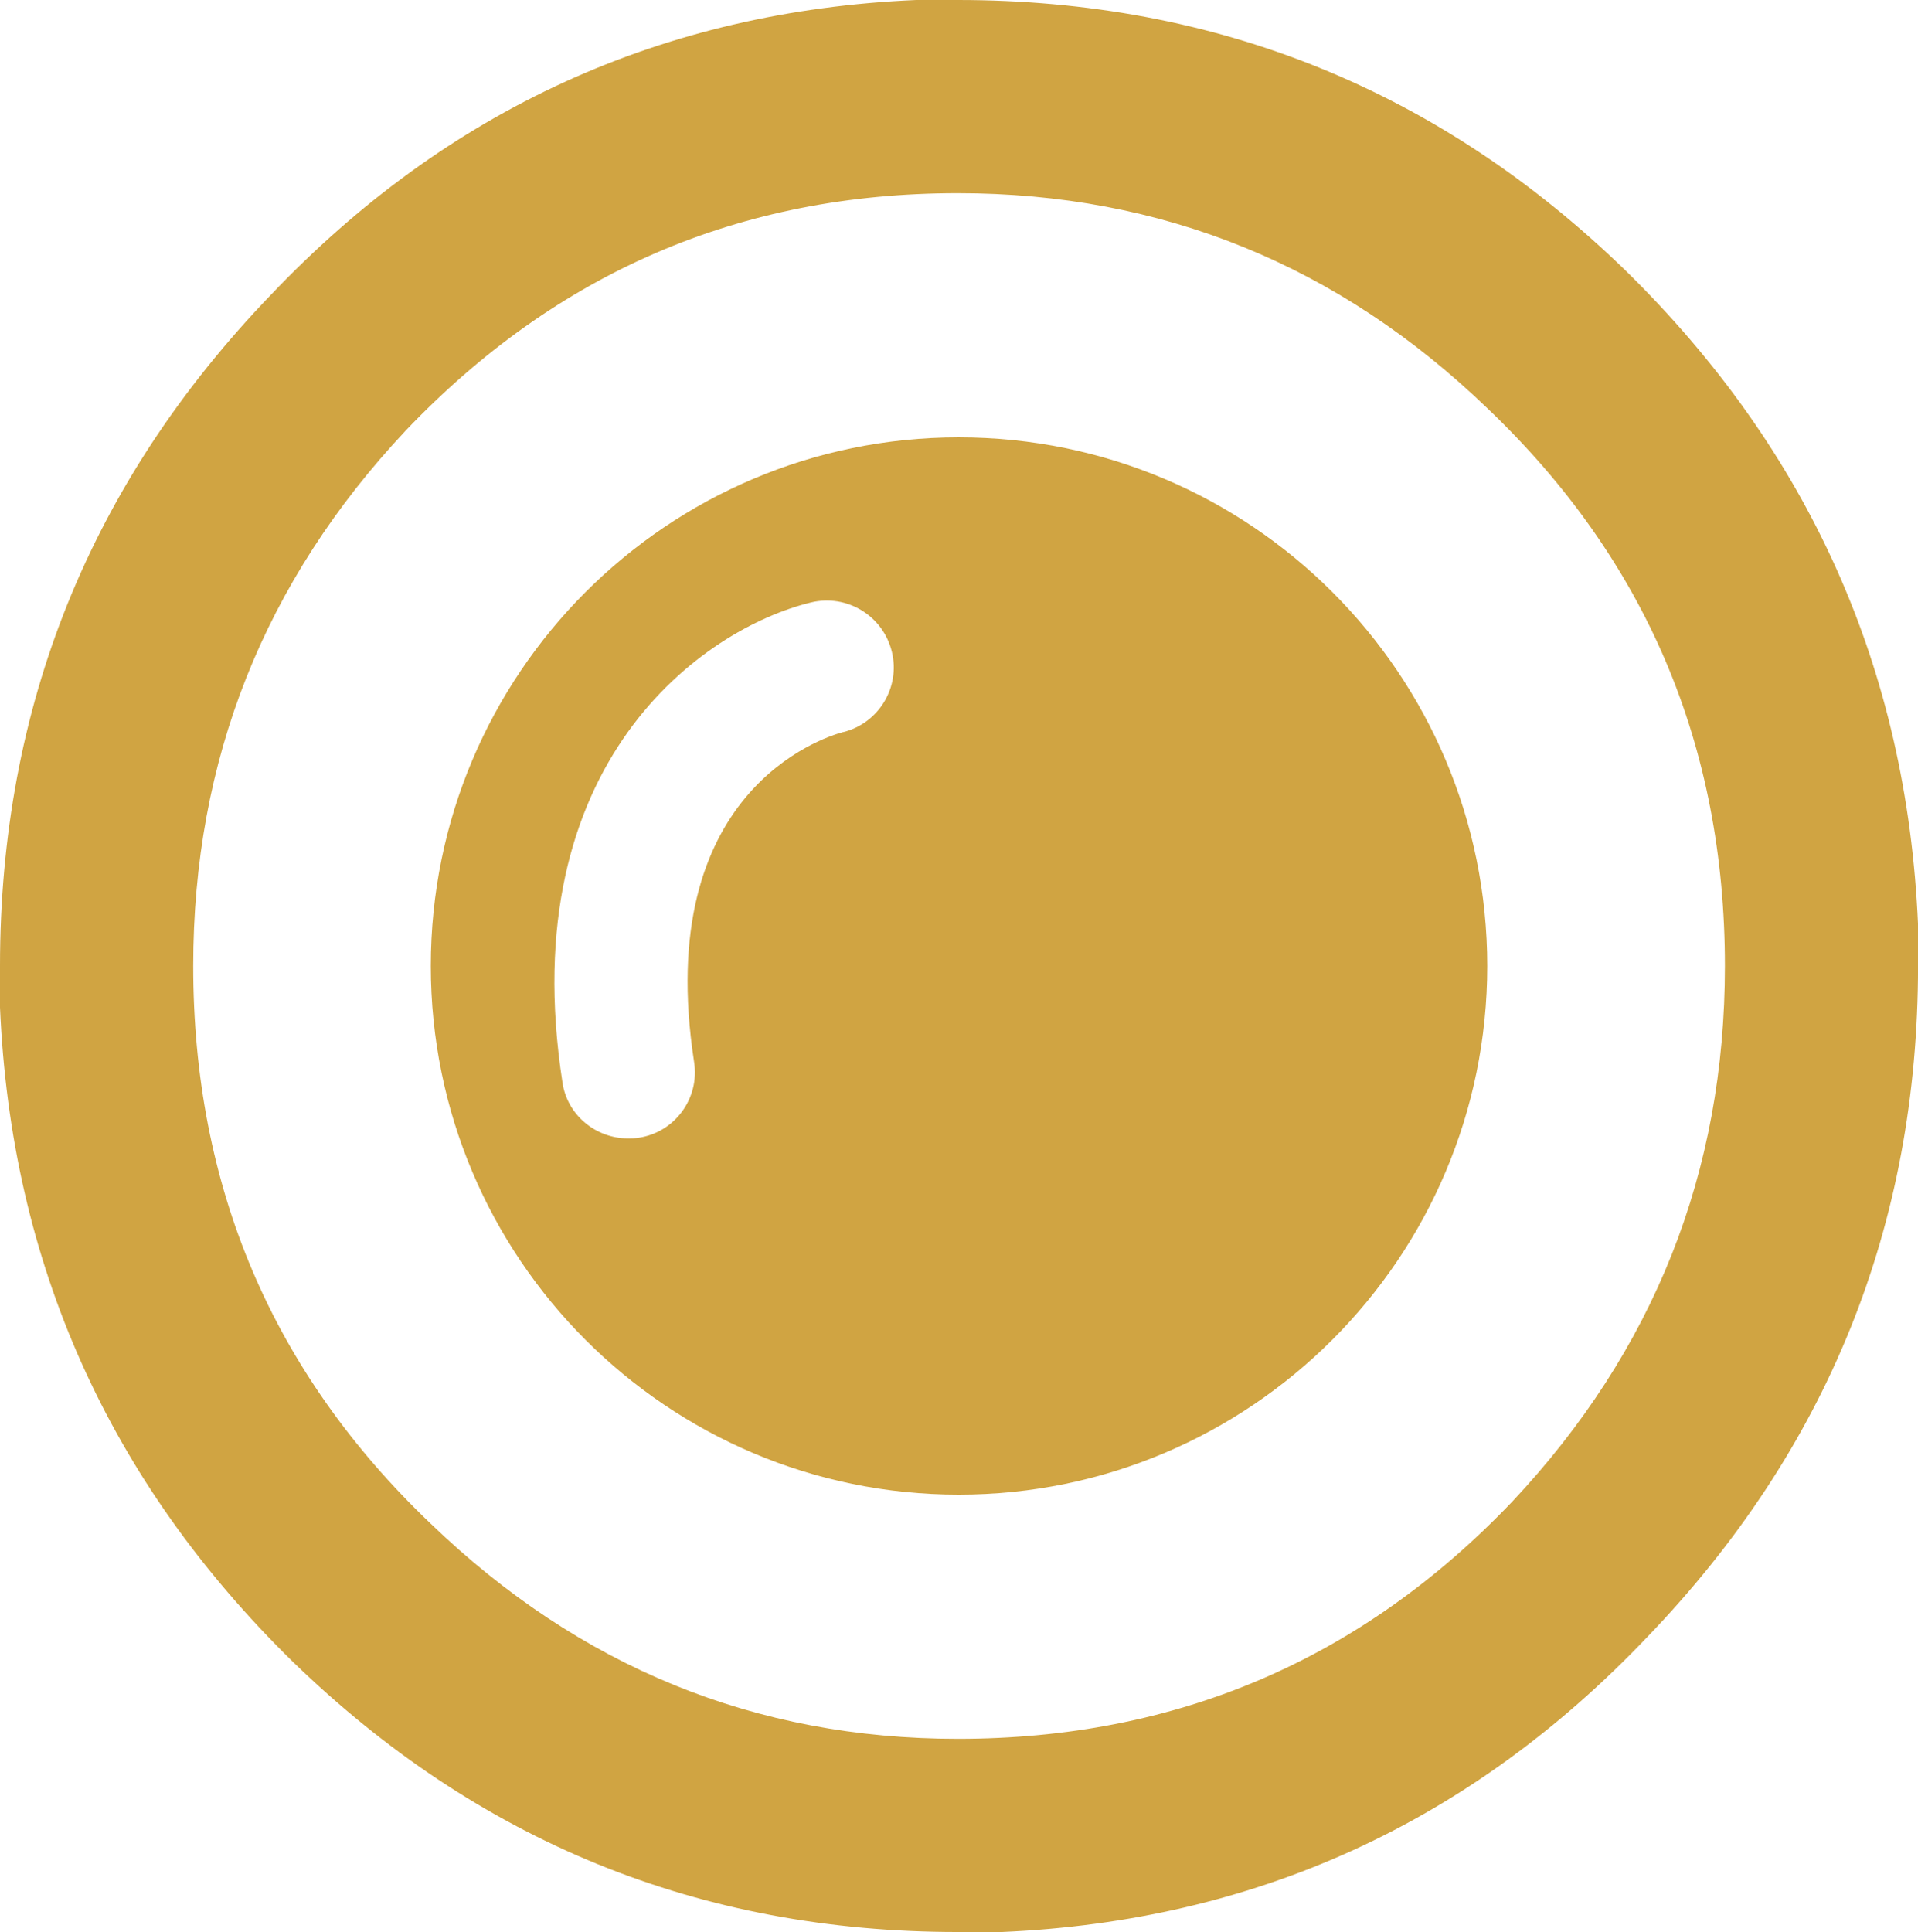
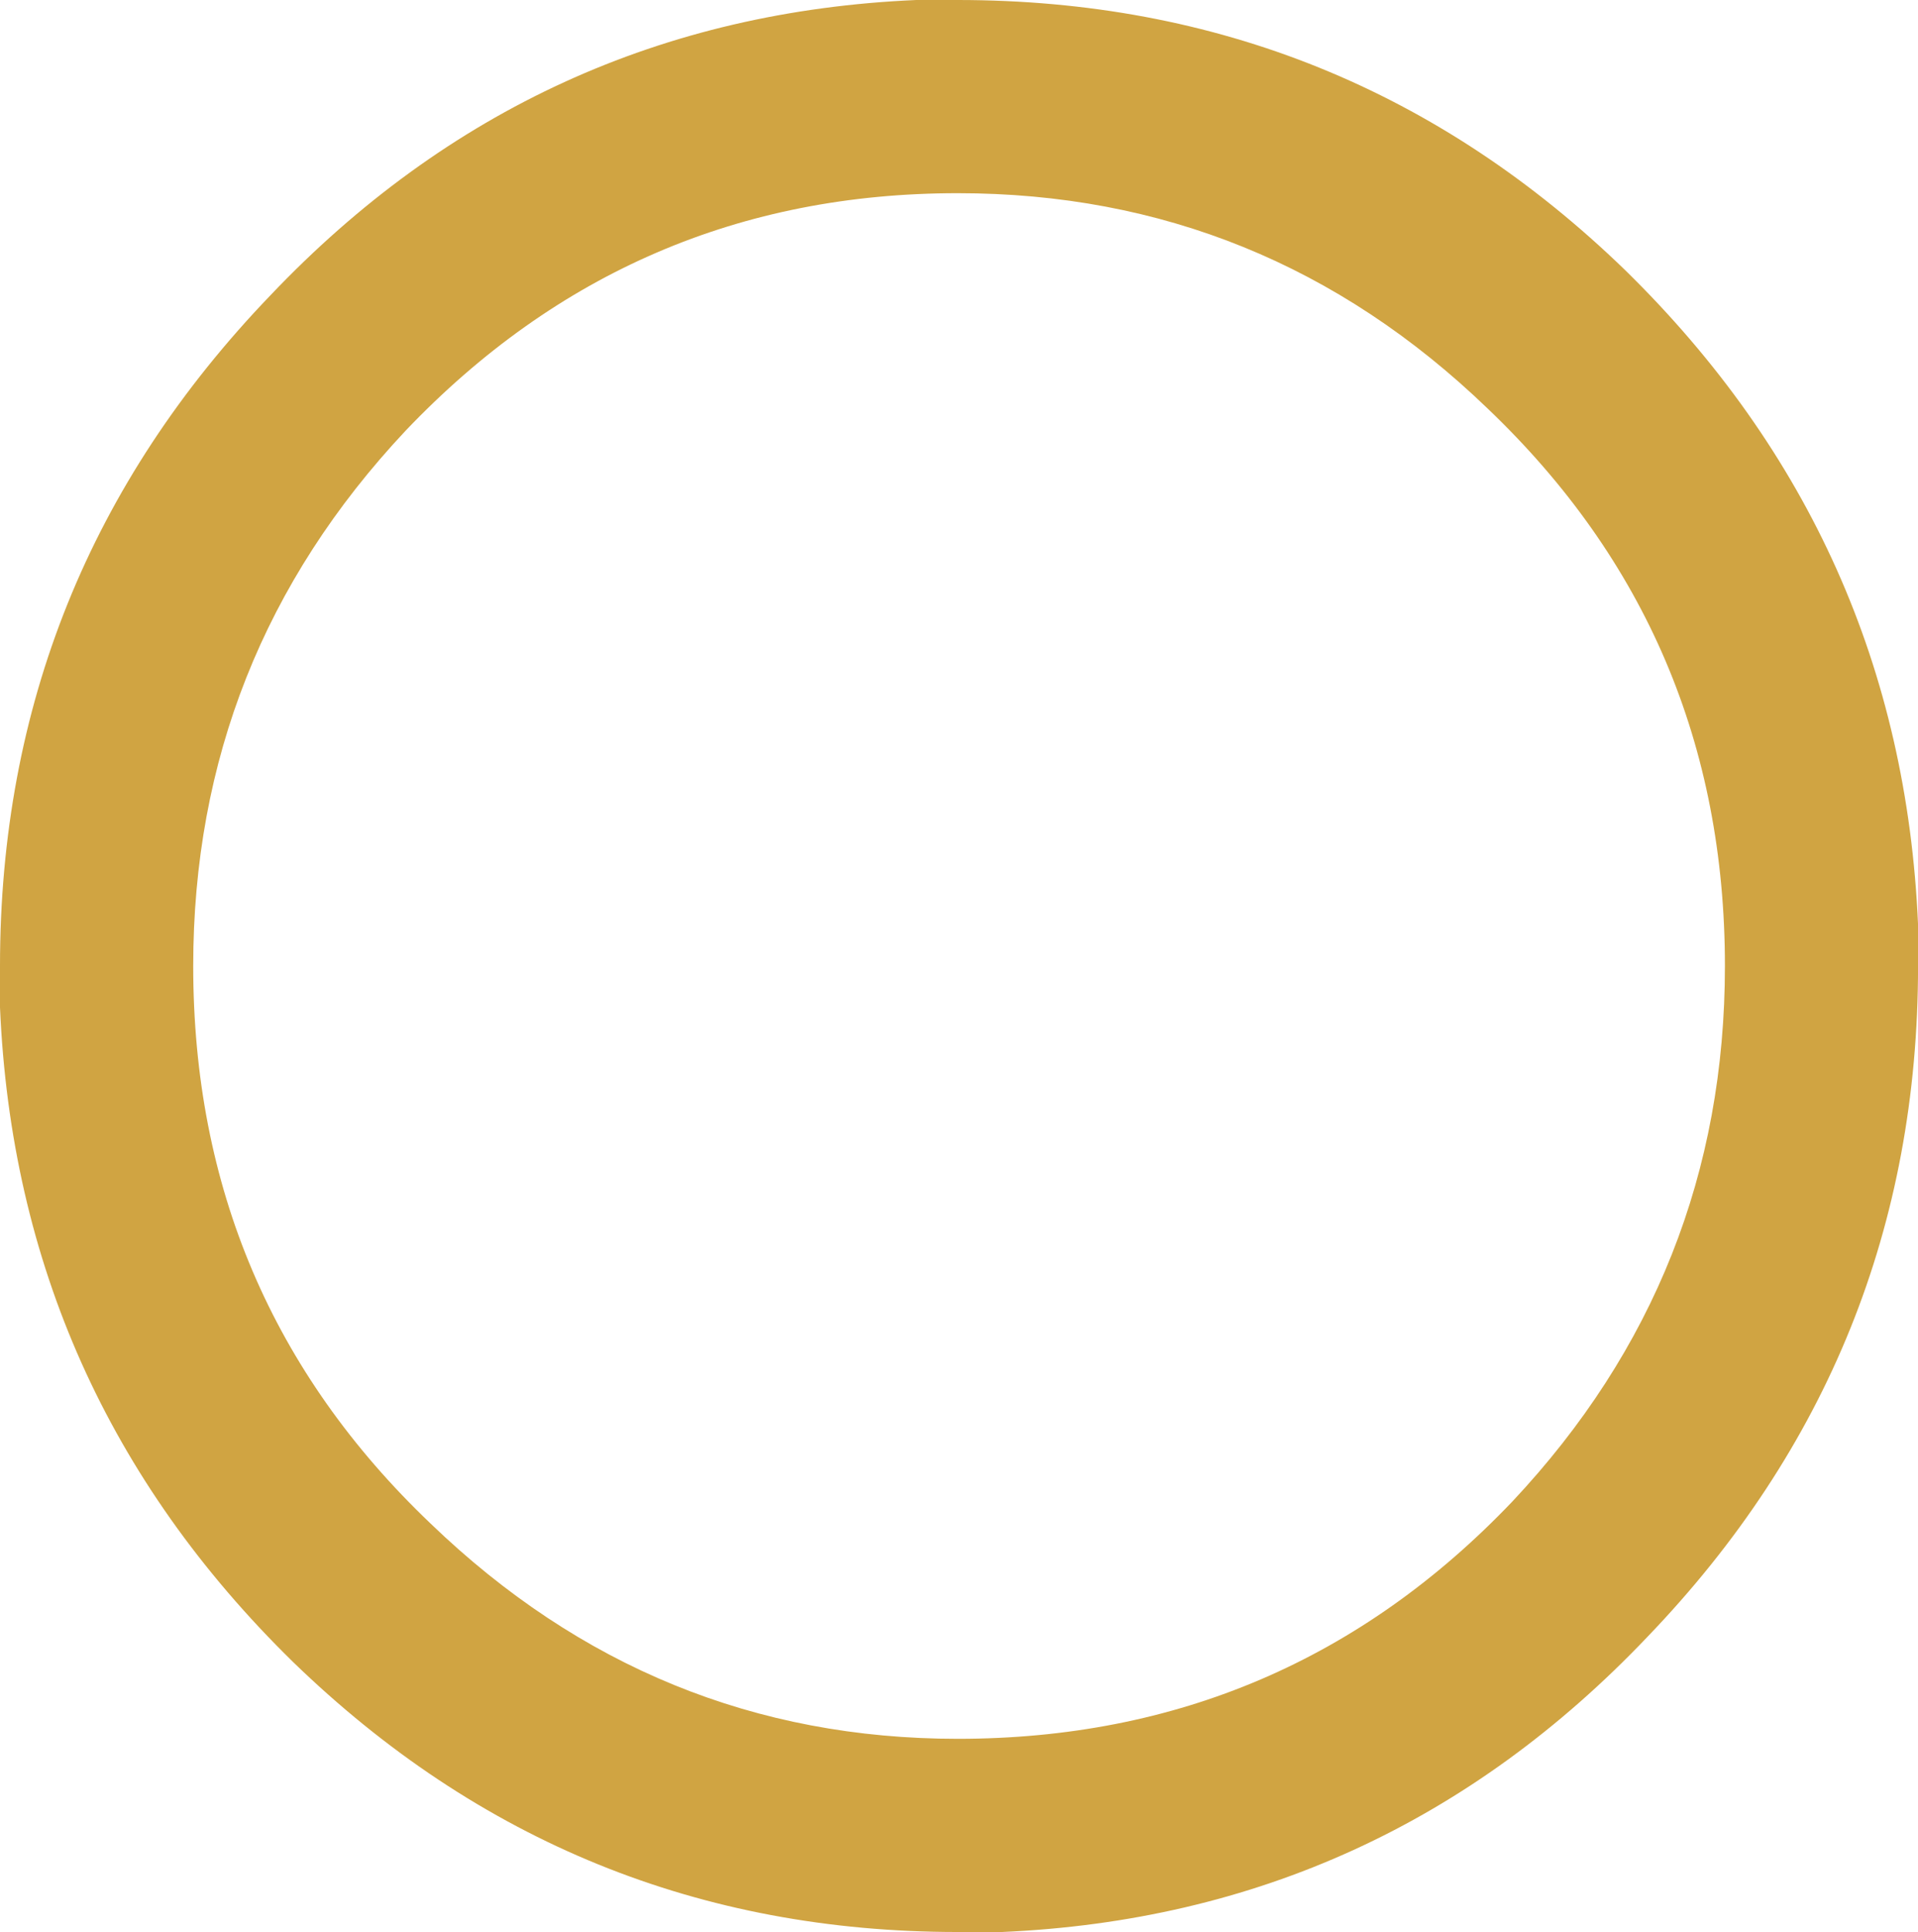
<svg xmlns="http://www.w3.org/2000/svg" id="Calque_1" data-name="Calque 1" viewBox="0 0 417.71 420.72">
  <defs>
    <style>      .cls-1 {        fill: #d0a442;      }    </style>
  </defs>
  <path class="cls-1" d="M208.56,0c56.49,0,104.97,19.64,145.45,58.9,40.06,39.27,61.3,86.75,63.71,142.44v9.02c0,56.49-19.64,105.18-58.9,146.05-38.47,40.48-85.35,61.91-140.64,64.31h-9.61c-56.1,0-104.38-19.63-144.85-58.9C23.64,322.55,2.4,275.07,0,219.37v-9.02c0-56.5,19.63-105.18,58.9-146.05C97.36,23.84,144.25,2.4,199.54,0h9.02ZM208.56,42.07c-47.29,0-87.35,17.23-120.2,51.69-30.86,32.86-46.28,71.73-46.28,116.6,0,48.08,17.22,88.55,51.69,121.41,32.46,31.25,70.72,46.88,114.8,46.88,47.68,0,87.95-17.22,120.81-51.69,30.85-32.85,46.28-71.72,46.28-116.6,0-48.08-17.23-88.55-51.69-121.41-32.45-31.25-70.92-46.88-115.39-46.88Z" />
-   <path class="cls-1" d="M208.79,95.24c-63.46,0-114.97,51.52-114.97,115.12s51.52,115.12,114.97,115.12,115.11-51.52,115.11-115.12-51.52-115.12-115.11-115.12ZM183.61,159.42c-4.37,1.17-41.48,12.95-32.46,71.75,1.31,8-4.21,15.43-12.07,16.59-.87.14-1.61.14-2.33.14-6.99,0-13.25-5.09-14.26-12.22-10.77-69.71,30.7-98.81,54.13-104.49,7.86-1.89,15.72,2.91,17.62,10.77,1.89,7.72-2.91,15.58-10.62,17.47Z" />
</svg>